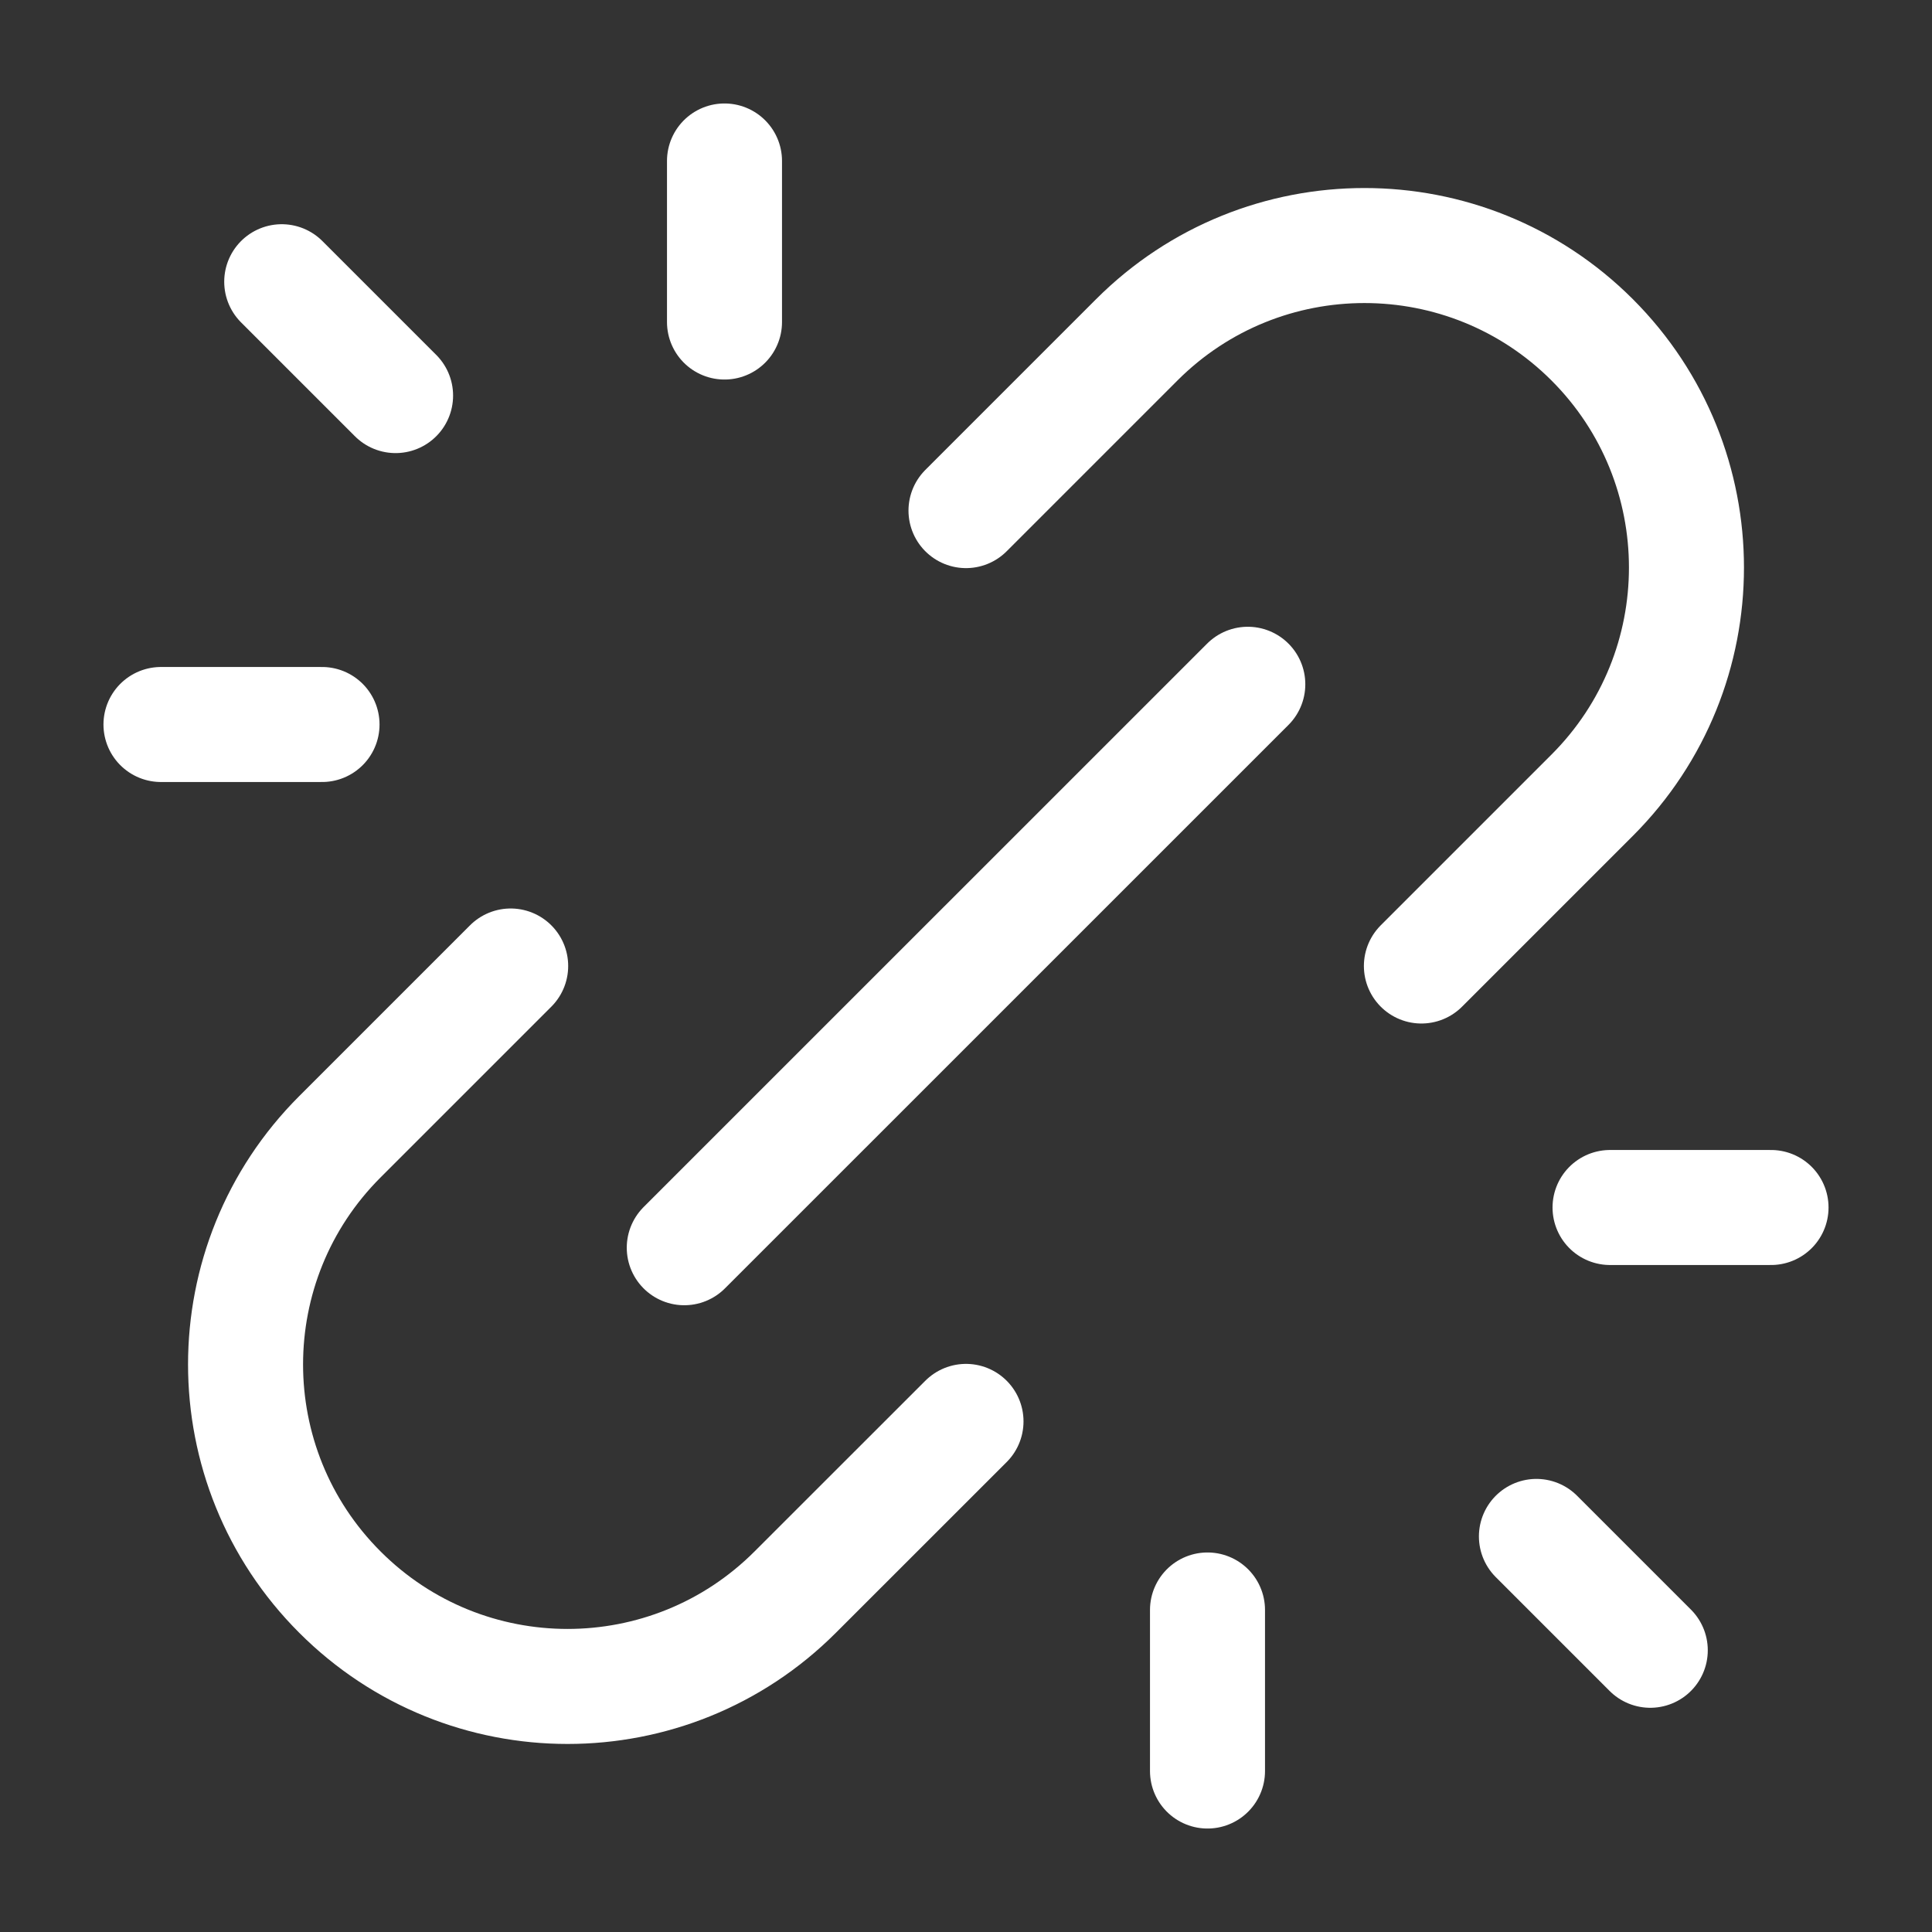
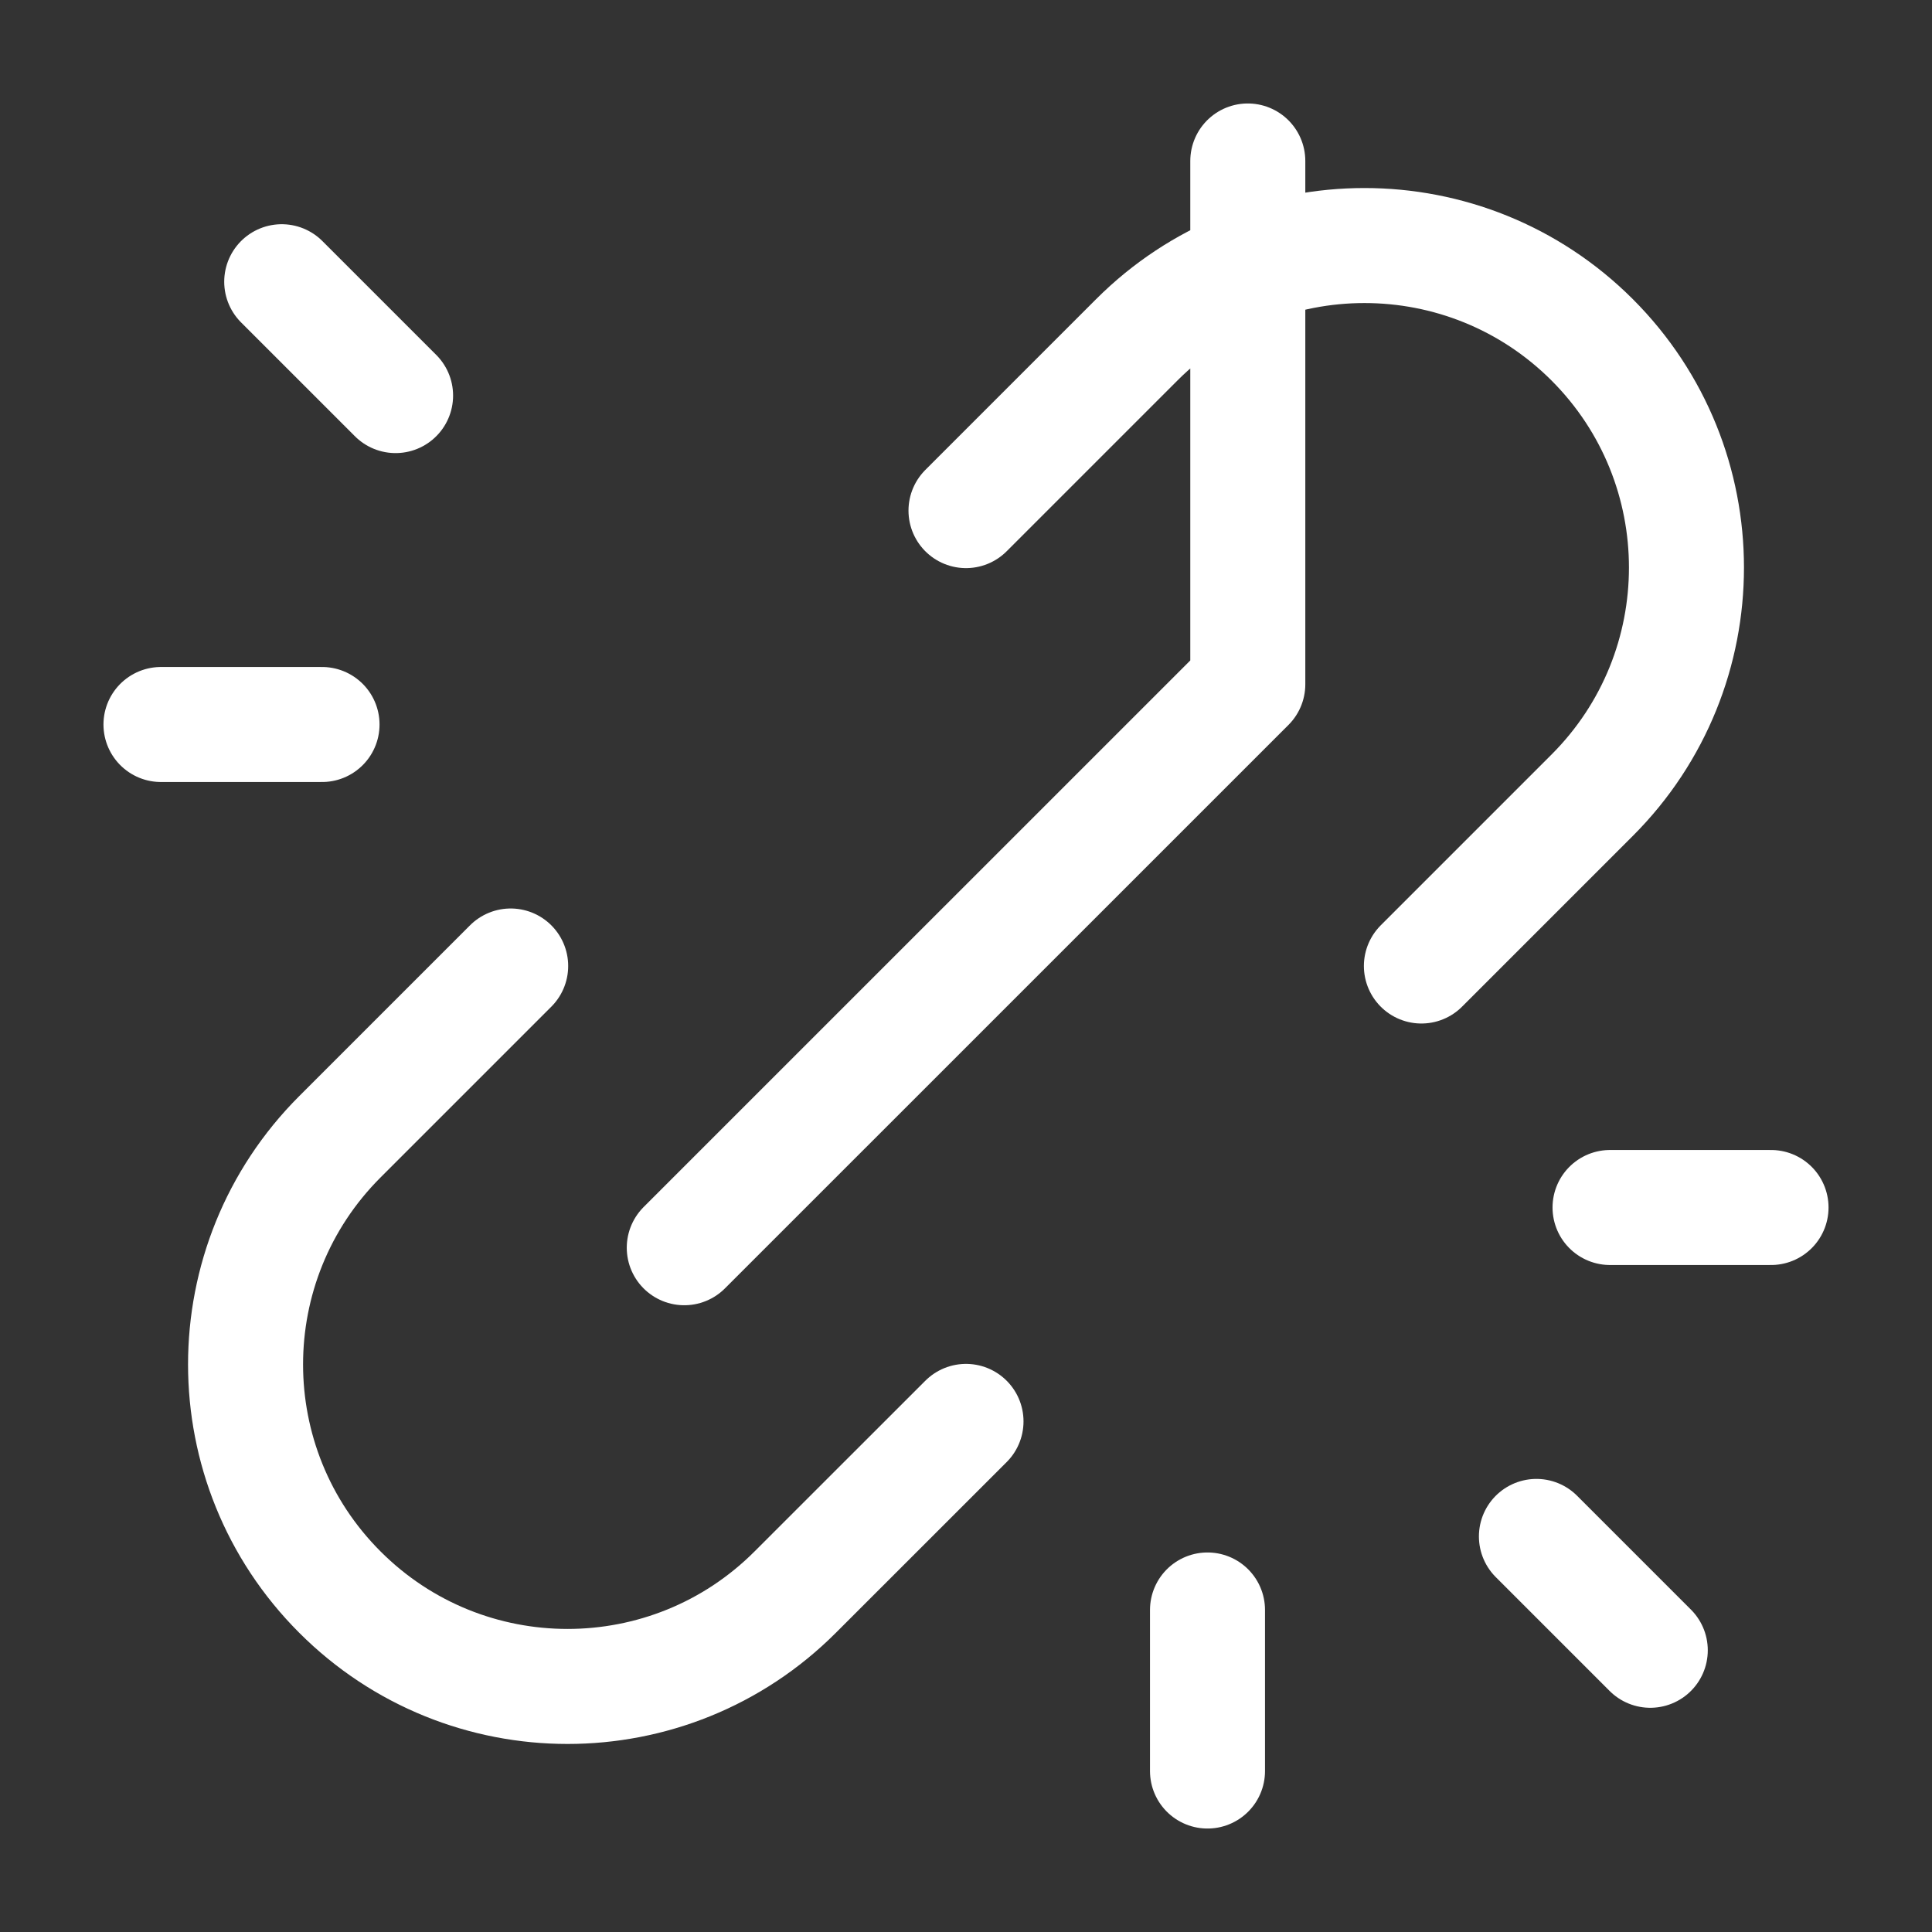
<svg xmlns="http://www.w3.org/2000/svg" width="28" height="28" viewBox="0 0 28 28" fill="none">
  <rect x="0" y="0" width="28" height="28" fill="#333333" stroke="none" />
  <g id="link-broken-02">
-     <path id="Icon" d="M9.917 18.083L18.084 9.917M10.5 4.667V2.333M17.5 23.333V25.667M4.667 10.5H2.333M23.334 17.5H25.667M5.733 5.733L4.083 4.083M22.267 22.267L23.917 23.917M14 20.6L11.525 23.074C9.703 24.897 6.748 24.897 4.926 23.074C3.103 21.252 3.103 18.297 4.926 16.475L7.401 14M20.6 14L23.075 11.525C24.897 9.703 24.897 6.748 23.075 4.925C21.252 3.103 18.297 3.103 16.475 4.925L14 7.4" stroke="white" stroke-width="1.667" stroke-linecap="round" stroke-linejoin="round" />
+     <path id="Icon" d="M9.917 18.083L18.084 9.917V2.333M17.5 23.333V25.667M4.667 10.5H2.333M23.334 17.5H25.667M5.733 5.733L4.083 4.083M22.267 22.267L23.917 23.917M14 20.6L11.525 23.074C9.703 24.897 6.748 24.897 4.926 23.074C3.103 21.252 3.103 18.297 4.926 16.475L7.401 14M20.6 14L23.075 11.525C24.897 9.703 24.897 6.748 23.075 4.925C21.252 3.103 18.297 3.103 16.475 4.925L14 7.4" stroke="white" stroke-width="1.667" stroke-linecap="round" stroke-linejoin="round" />
  </g>
</svg>